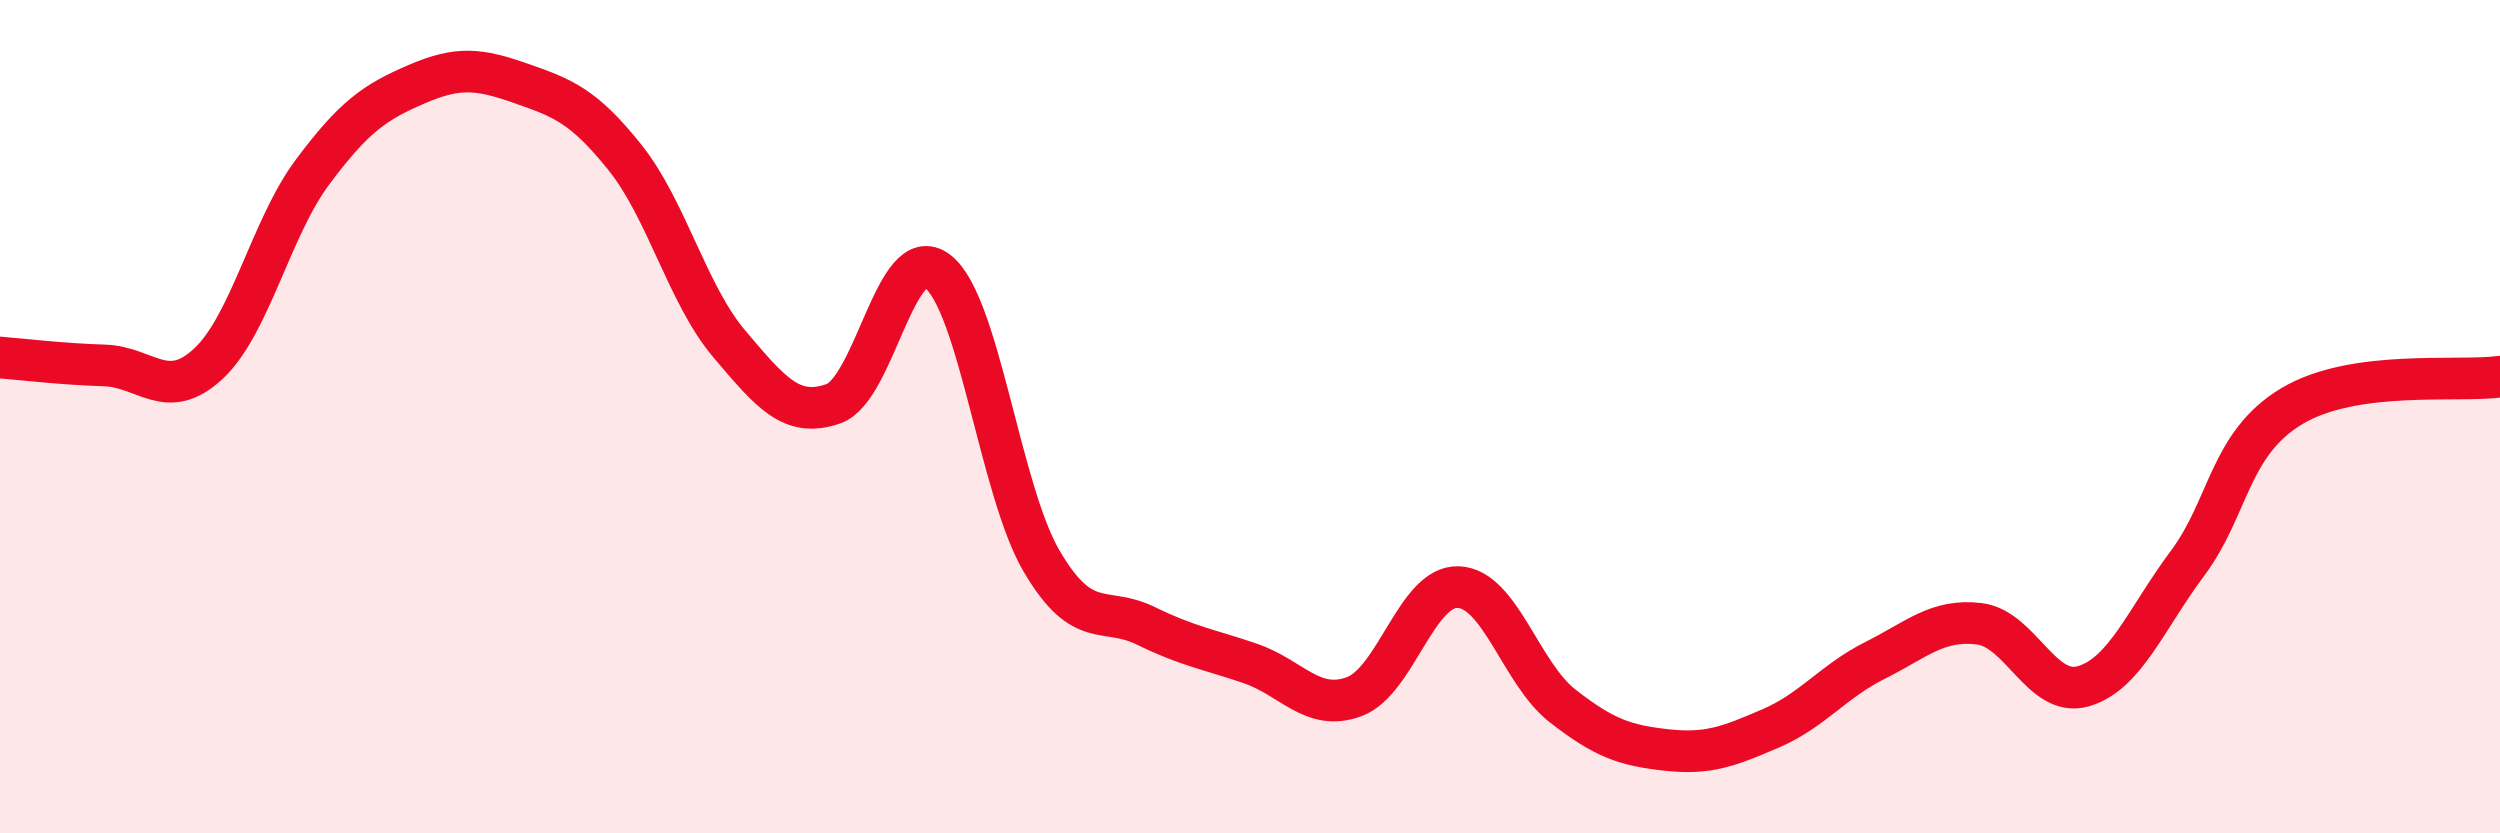
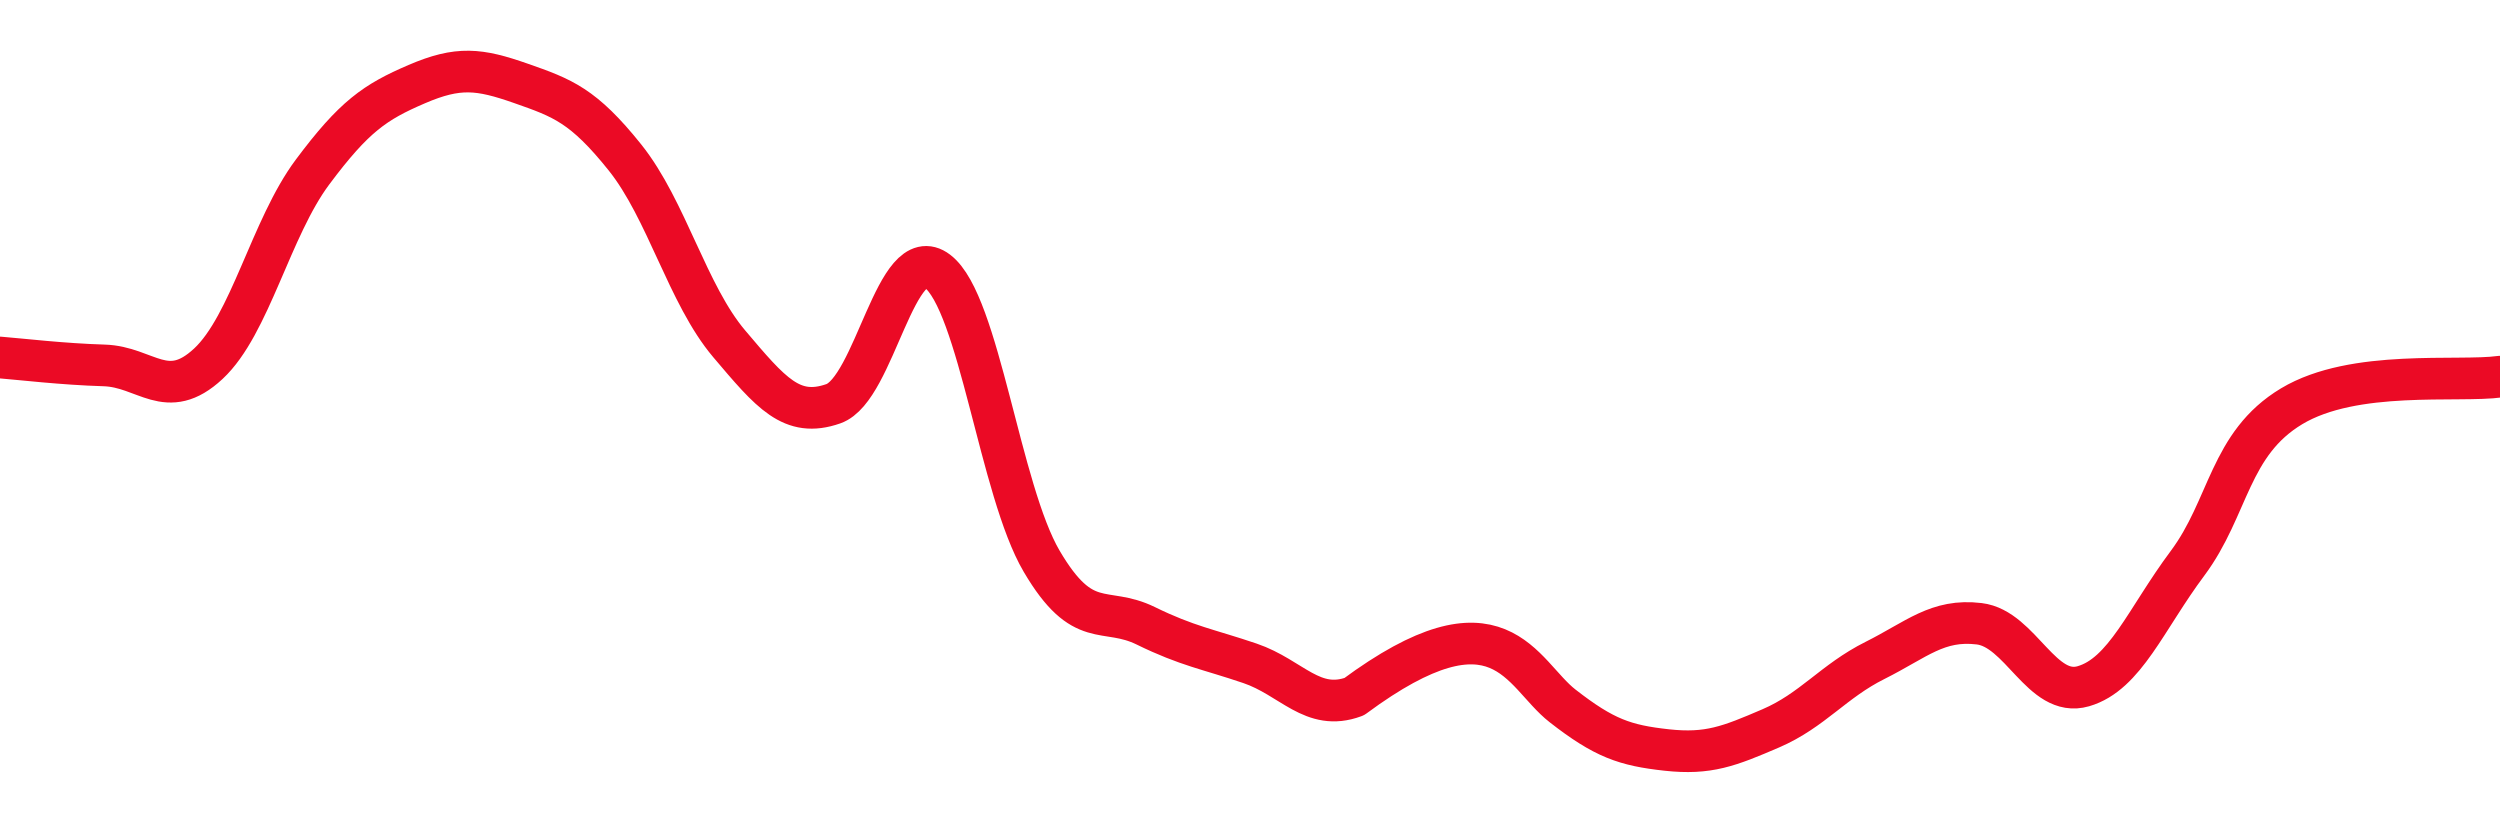
<svg xmlns="http://www.w3.org/2000/svg" width="60" height="20" viewBox="0 0 60 20">
-   <path d="M 0,8.58 C 0.5,8.62 1.5,8.74 2.5,8.77 C 3.5,8.8 4,9.66 5,8.73 C 6,7.8 6.5,5.47 7.5,4.13 C 8.5,2.79 9,2.45 10,2.02 C 11,1.59 11.5,1.65 12.5,2 C 13.5,2.35 14,2.53 15,3.78 C 16,5.03 16.5,7.07 17.5,8.25 C 18.5,9.43 19,10.04 20,9.69 C 21,9.34 21.5,5.75 22.5,6.51 C 23.5,7.27 24,11.77 25,13.47 C 26,15.17 26.5,14.53 27.5,15.02 C 28.5,15.51 29,15.58 30,15.92 C 31,16.26 31.5,17.09 32.5,16.72 C 33.5,16.35 34,14.05 35,14.09 C 36,14.13 36.5,16.16 37.5,16.94 C 38.5,17.72 39,17.89 40,18 C 41,18.11 41.5,17.91 42.5,17.48 C 43.5,17.05 44,16.35 45,15.85 C 46,15.35 46.5,14.85 47.5,14.97 C 48.5,15.09 49,16.76 50,16.47 C 51,16.18 51.5,14.86 52.5,13.52 C 53.5,12.18 53.5,10.65 55,9.75 C 56.5,8.85 59,9.18 60,9.04L60 20L0 20Z" fill="#EB0A25" opacity="0.1" stroke-linecap="round" stroke-linejoin="round" />
-   <path d="M 0,8.58 C 0.5,8.62 1.5,8.74 2.5,8.77 C 3.5,8.8 4,9.66 5,8.73 C 6,7.8 6.5,5.47 7.5,4.13 C 8.5,2.79 9,2.45 10,2.02 C 11,1.59 11.5,1.65 12.5,2 C 13.5,2.35 14,2.53 15,3.78 C 16,5.03 16.5,7.07 17.5,8.25 C 18.5,9.43 19,10.04 20,9.69 C 21,9.34 21.5,5.75 22.5,6.51 C 23.5,7.27 24,11.77 25,13.47 C 26,15.17 26.5,14.53 27.5,15.02 C 28.5,15.51 29,15.58 30,15.92 C 31,16.26 31.5,17.09 32.5,16.72 C 33.5,16.35 34,14.05 35,14.09 C 36,14.13 36.5,16.16 37.5,16.94 C 38.5,17.72 39,17.89 40,18 C 41,18.11 41.5,17.91 42.5,17.48 C 43.5,17.05 44,16.35 45,15.85 C 46,15.35 46.5,14.85 47.5,14.97 C 48.5,15.09 49,16.76 50,16.47 C 51,16.18 51.5,14.86 52.5,13.52 C 53.5,12.18 53.5,10.65 55,9.75 C 56.5,8.85 59,9.18 60,9.04" stroke="#EB0A25" stroke-width="1" fill="none" stroke-linecap="round" stroke-linejoin="round" />
+   <path d="M 0,8.58 C 0.5,8.62 1.5,8.74 2.5,8.77 C 3.5,8.8 4,9.66 5,8.73 C 6,7.8 6.5,5.47 7.5,4.13 C 8.5,2.79 9,2.45 10,2.02 C 11,1.59 11.5,1.65 12.5,2 C 13.5,2.35 14,2.53 15,3.78 C 16,5.03 16.5,7.07 17.5,8.25 C 18.5,9.43 19,10.04 20,9.69 C 21,9.34 21.5,5.75 22.5,6.51 C 23.5,7.27 24,11.77 25,13.47 C 26,15.17 26.5,14.53 27.5,15.02 C 28.5,15.51 29,15.58 30,15.92 C 31,16.26 31.5,17.09 32.5,16.72 C 36,14.13 36.5,16.16 37.5,16.94 C 38.5,17.72 39,17.89 40,18 C 41,18.11 41.5,17.91 42.5,17.48 C 43.5,17.05 44,16.35 45,15.85 C 46,15.35 46.5,14.85 47.5,14.97 C 48.5,15.09 49,16.76 50,16.47 C 51,16.18 51.5,14.86 52.5,13.52 C 53.5,12.18 53.5,10.65 55,9.75 C 56.5,8.85 59,9.18 60,9.04" stroke="#EB0A25" stroke-width="1" fill="none" stroke-linecap="round" stroke-linejoin="round" />
</svg>